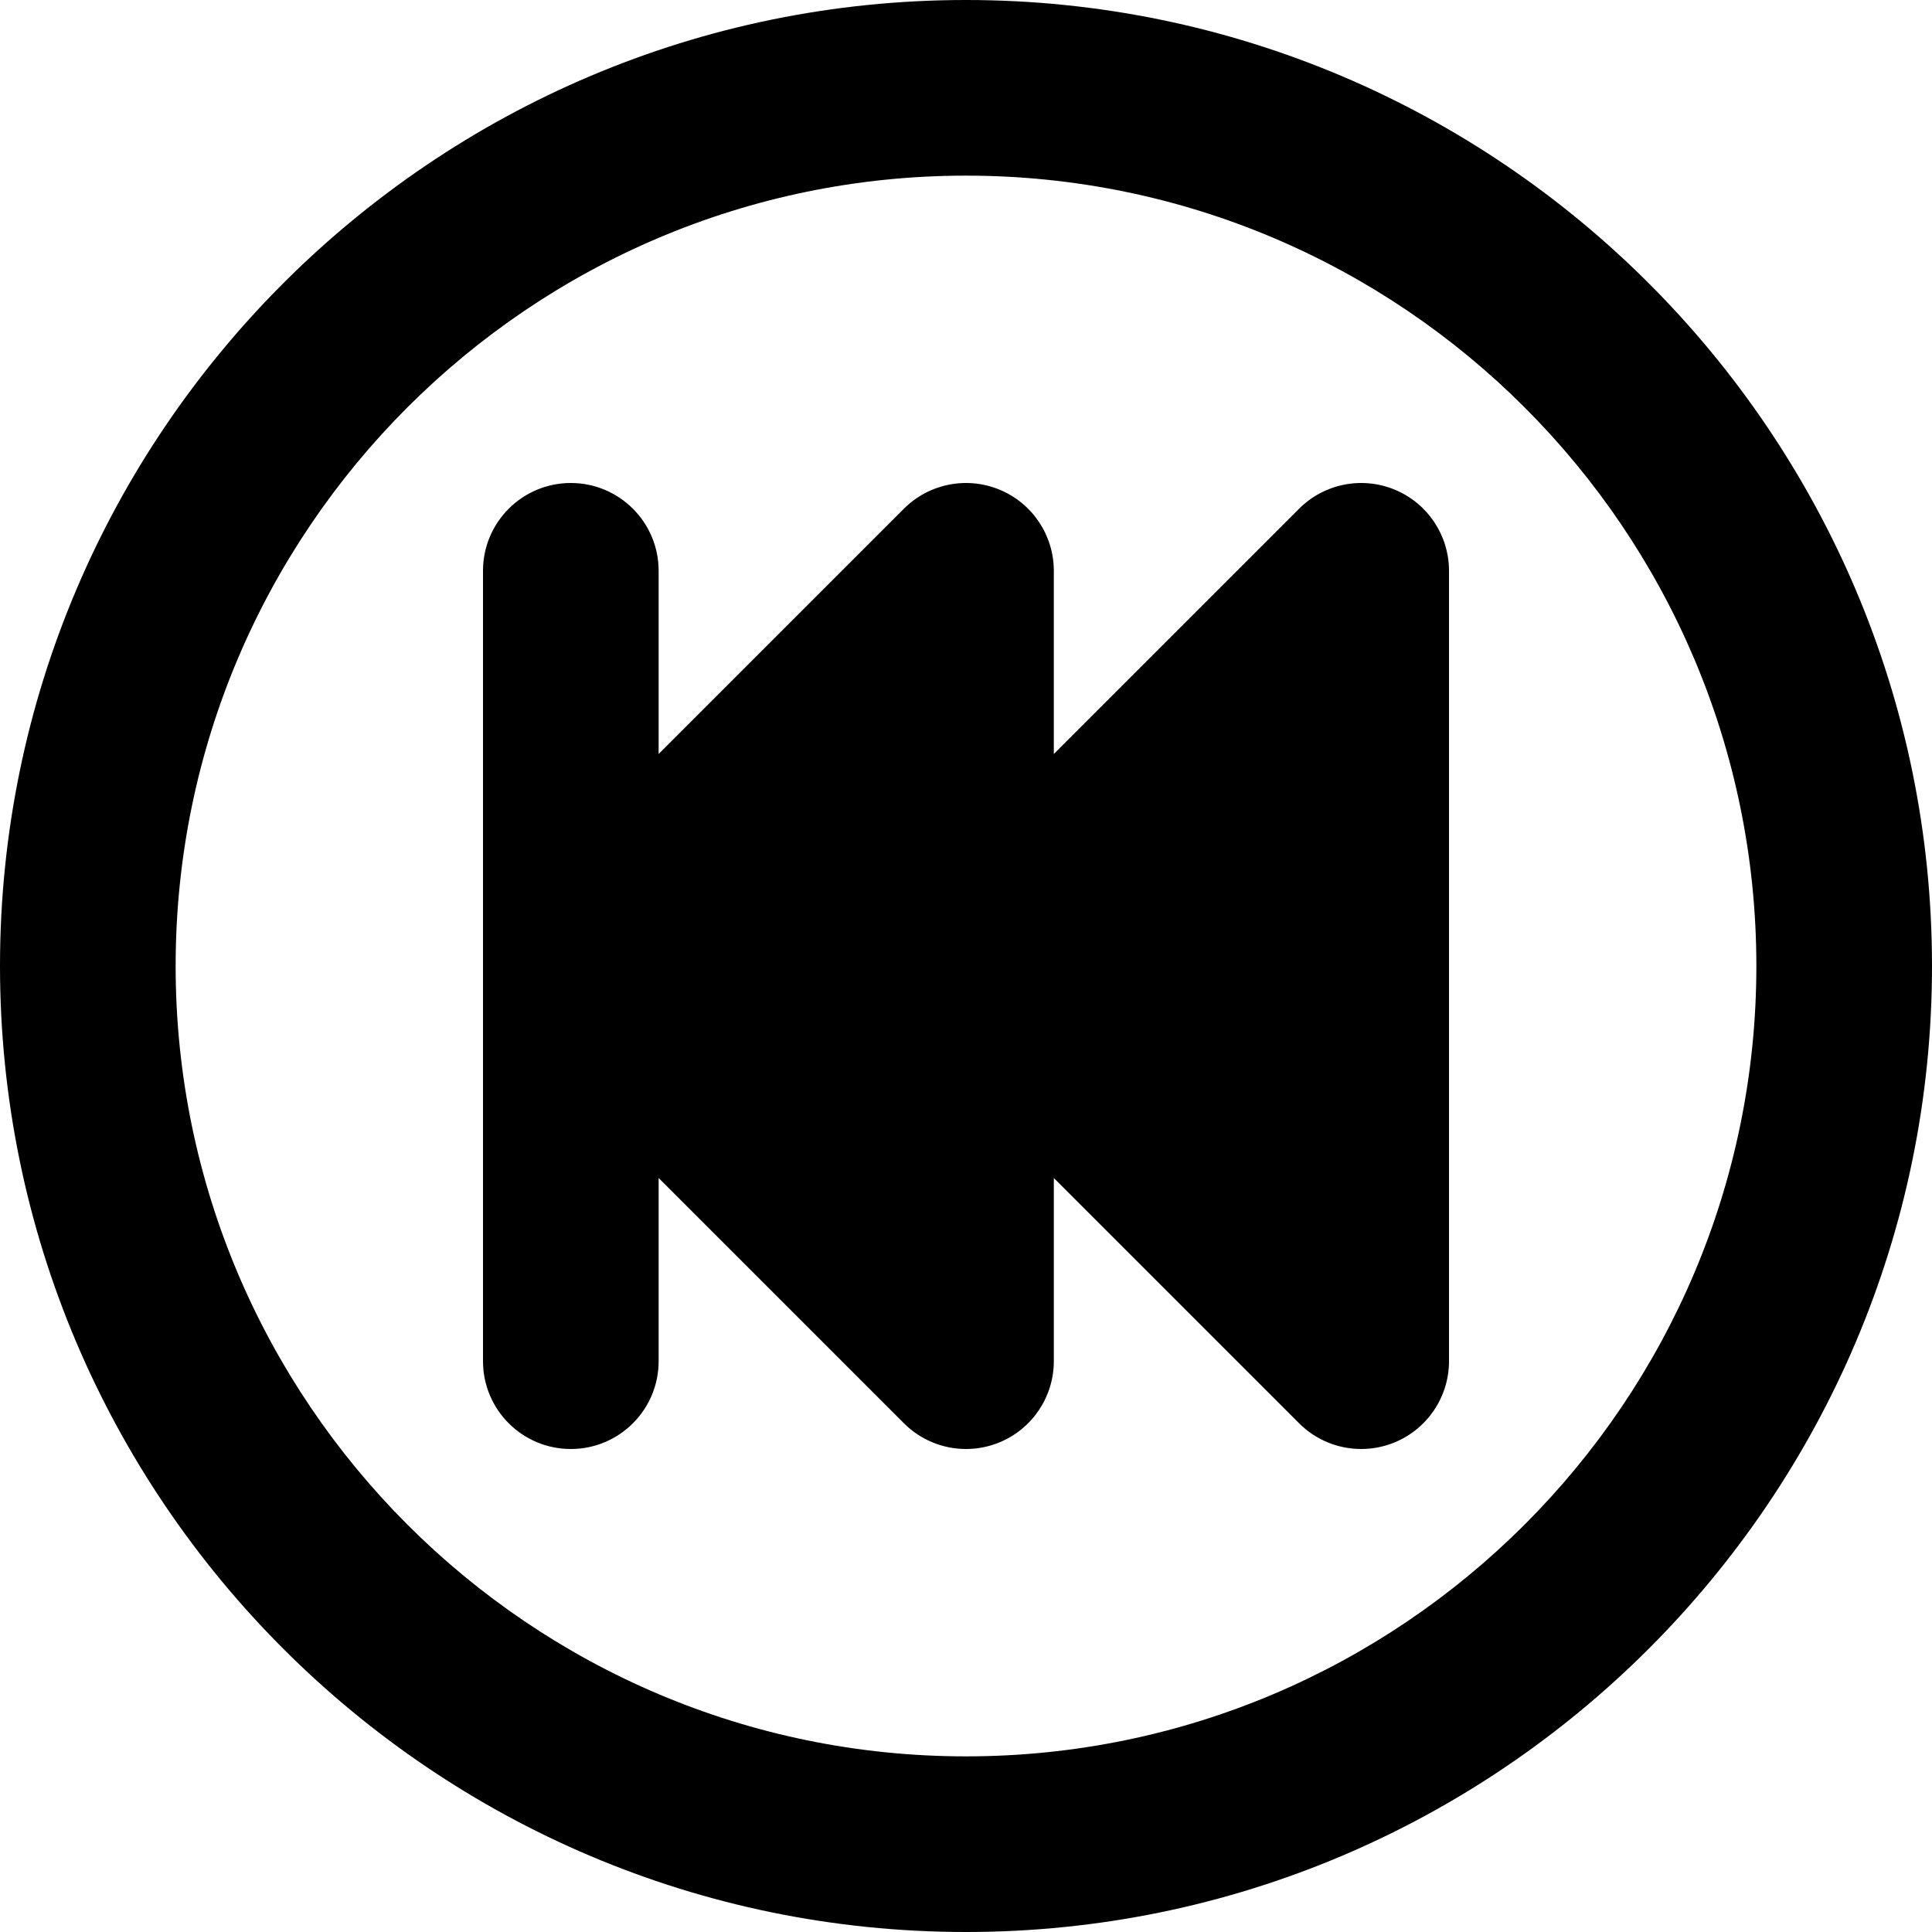
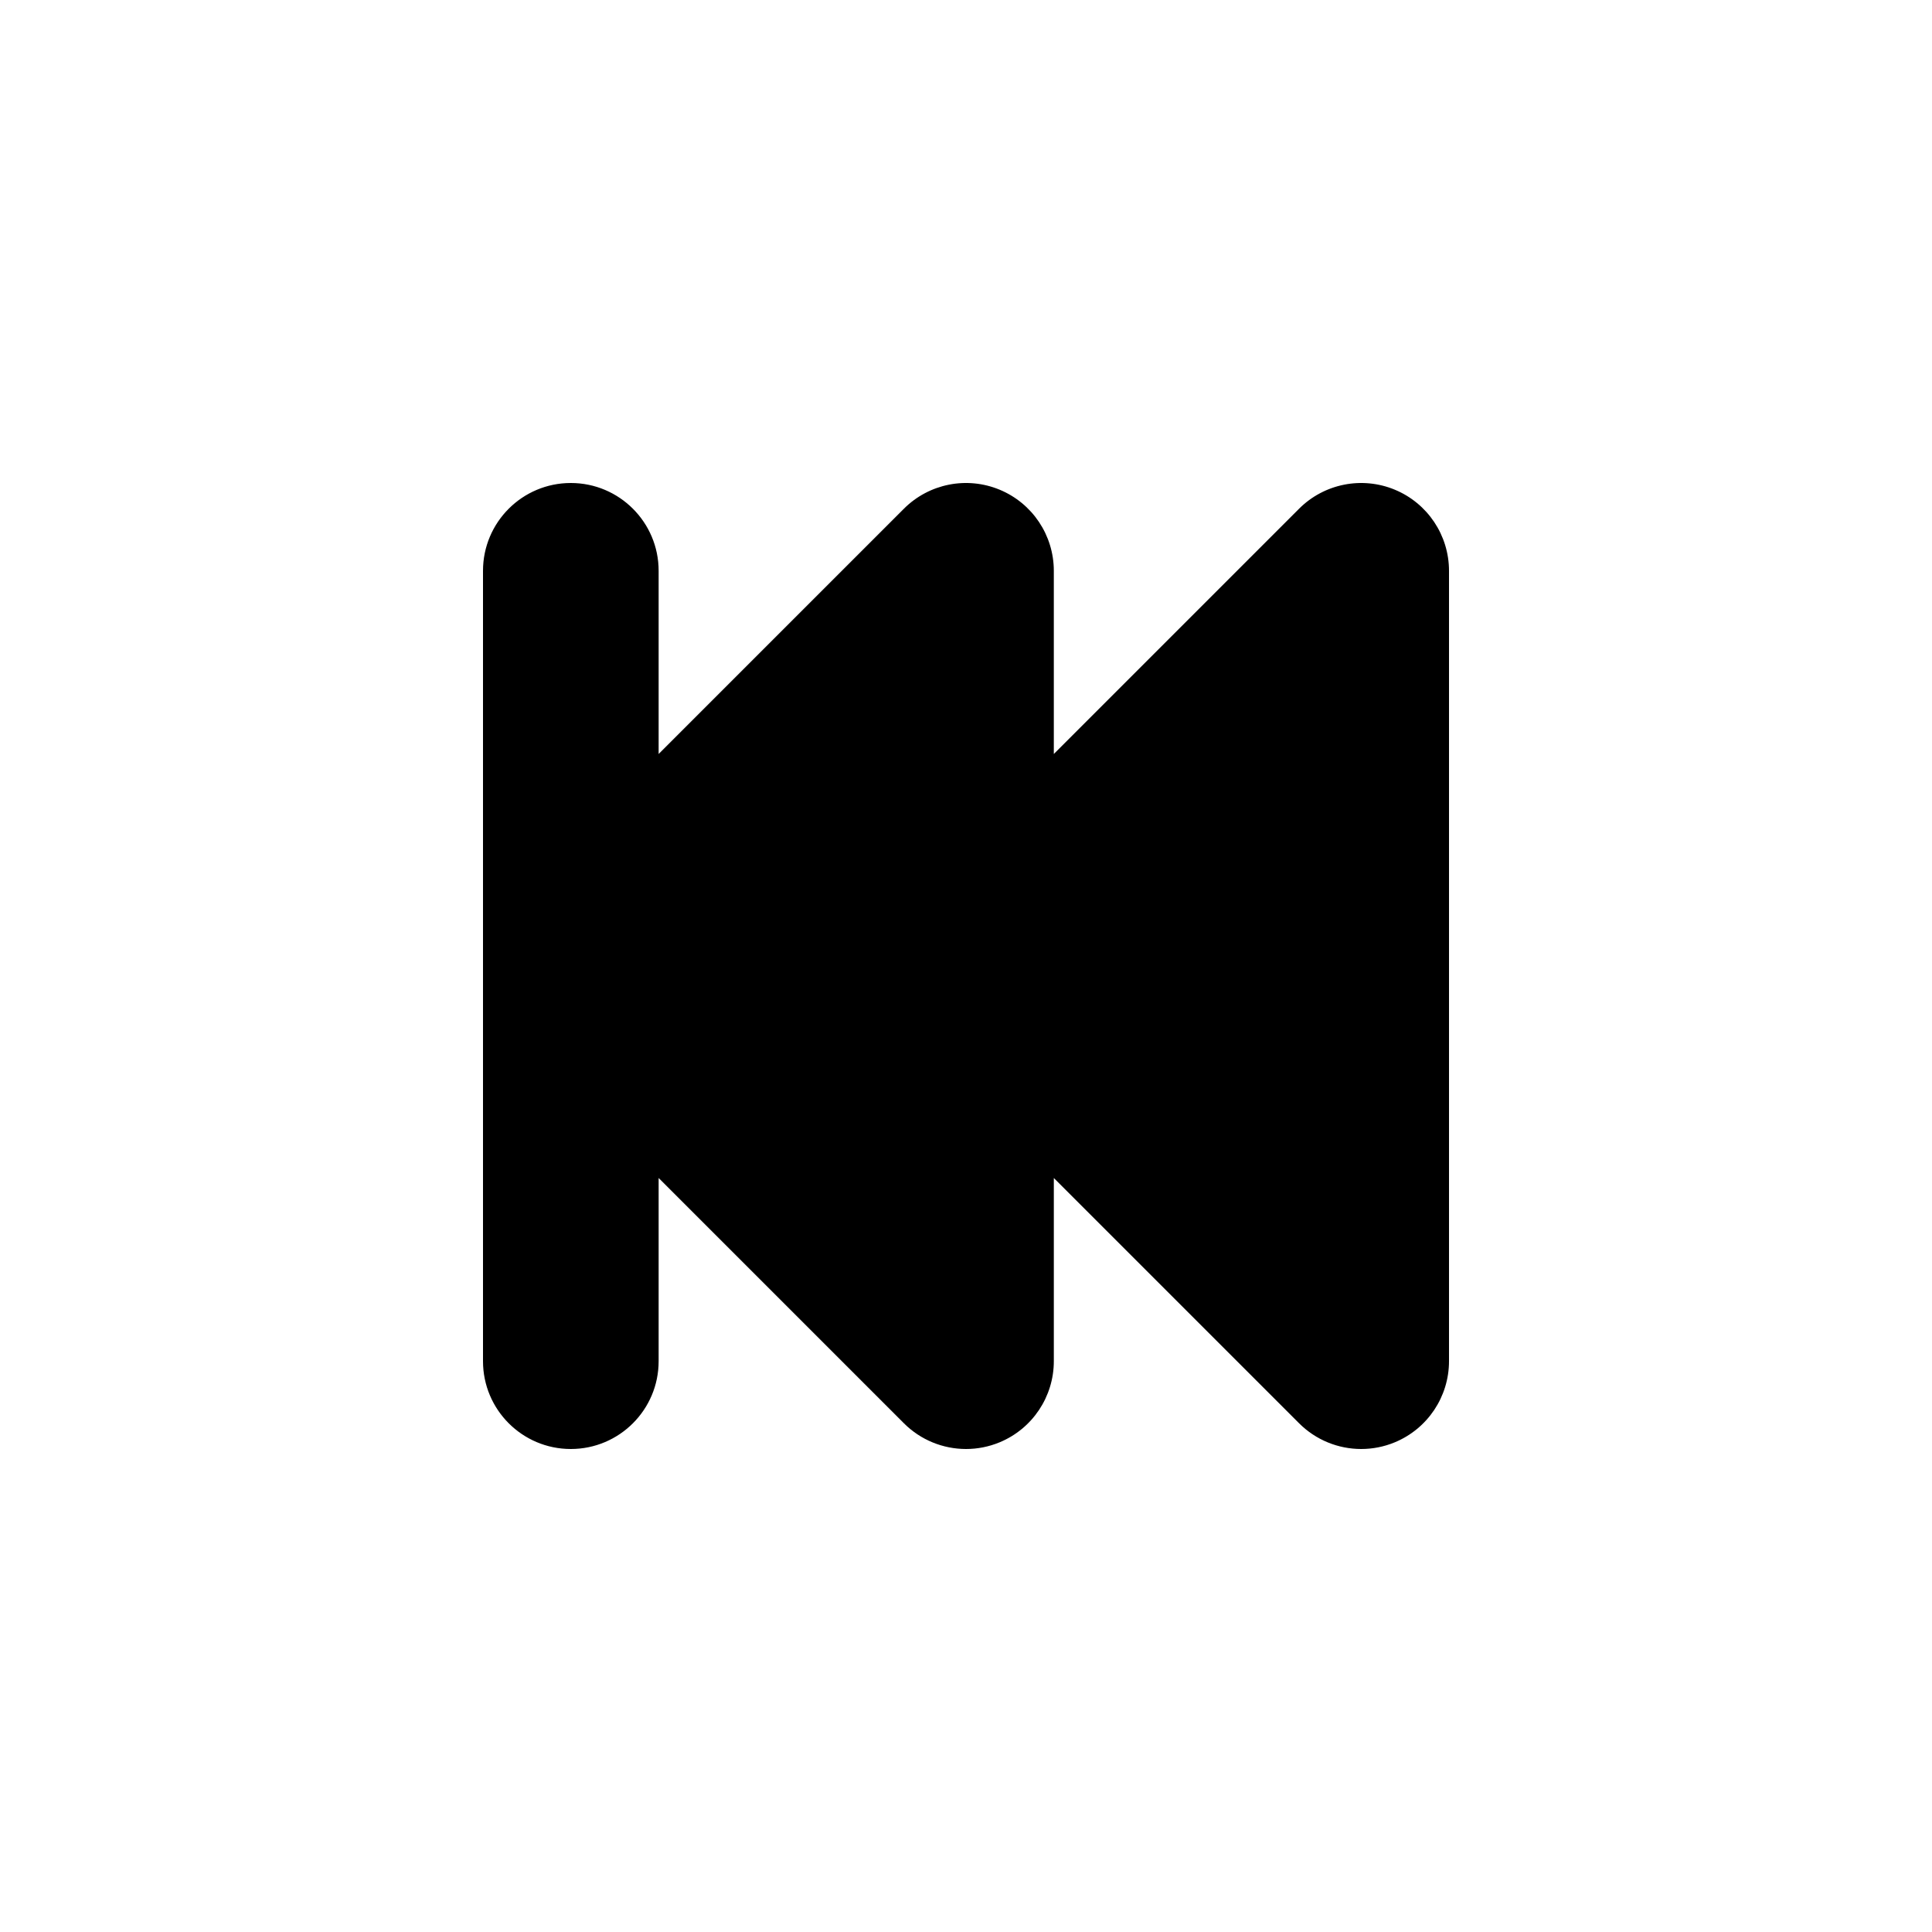
<svg xmlns="http://www.w3.org/2000/svg" version="1.1" id="Layer_1" x="0px" y="0px" viewBox="0 0 330 330" style="enable-background:new 0 0 330 330;" xml:space="preserve">
  <g id="XMLID_30_">
-     <path id="XMLID_31_" d="M165,0C74.019,0,0,74.019,0,165s74.019,165,165,165s165-74.019,165-165S255.981,0,165,0z M165,300   c-74.439,0-135-60.561-135-135S90.561,30,165,30s135,60.561,135,135S239.439,300,165,300z" />
    <path id="XMLID_86_" d="M238.24,83.642c-5.603-2.32-12.057-1.039-16.347,3.252L180,128.787V97.5c0-6.067-3.654-11.536-9.26-13.858   c-5.605-2.322-12.058-1.039-16.347,3.252L112.5,128.787V97.5c0-8.284-6.716-15-15-15s-15,6.716-15,15v135c0,8.284,6.716,15,15,15   s15-6.716,15-15v-31.287l41.894,41.893c2.87,2.87,6.706,4.394,10.61,4.394c1.932,0,3.881-0.373,5.737-1.142   c5.605-2.322,9.26-7.791,9.26-13.858v-31.287l41.894,41.893c2.869,2.87,6.706,4.394,10.609,4.394c1.933,0,3.882-0.373,5.737-1.142   c5.605-2.322,9.26-7.791,9.26-13.858v-135C247.5,91.433,243.846,85.964,238.24,83.642z" />
  </g>
  <g>
</g>
  <g>
</g>
  <g>
</g>
  <g>
</g>
  <g>
</g>
  <g>
</g>
  <g>
</g>
  <g>
</g>
  <g>
</g>
  <g>
</g>
  <g>
</g>
  <g>
</g>
  <g>
</g>
  <g>
</g>
  <g>
</g>
</svg>